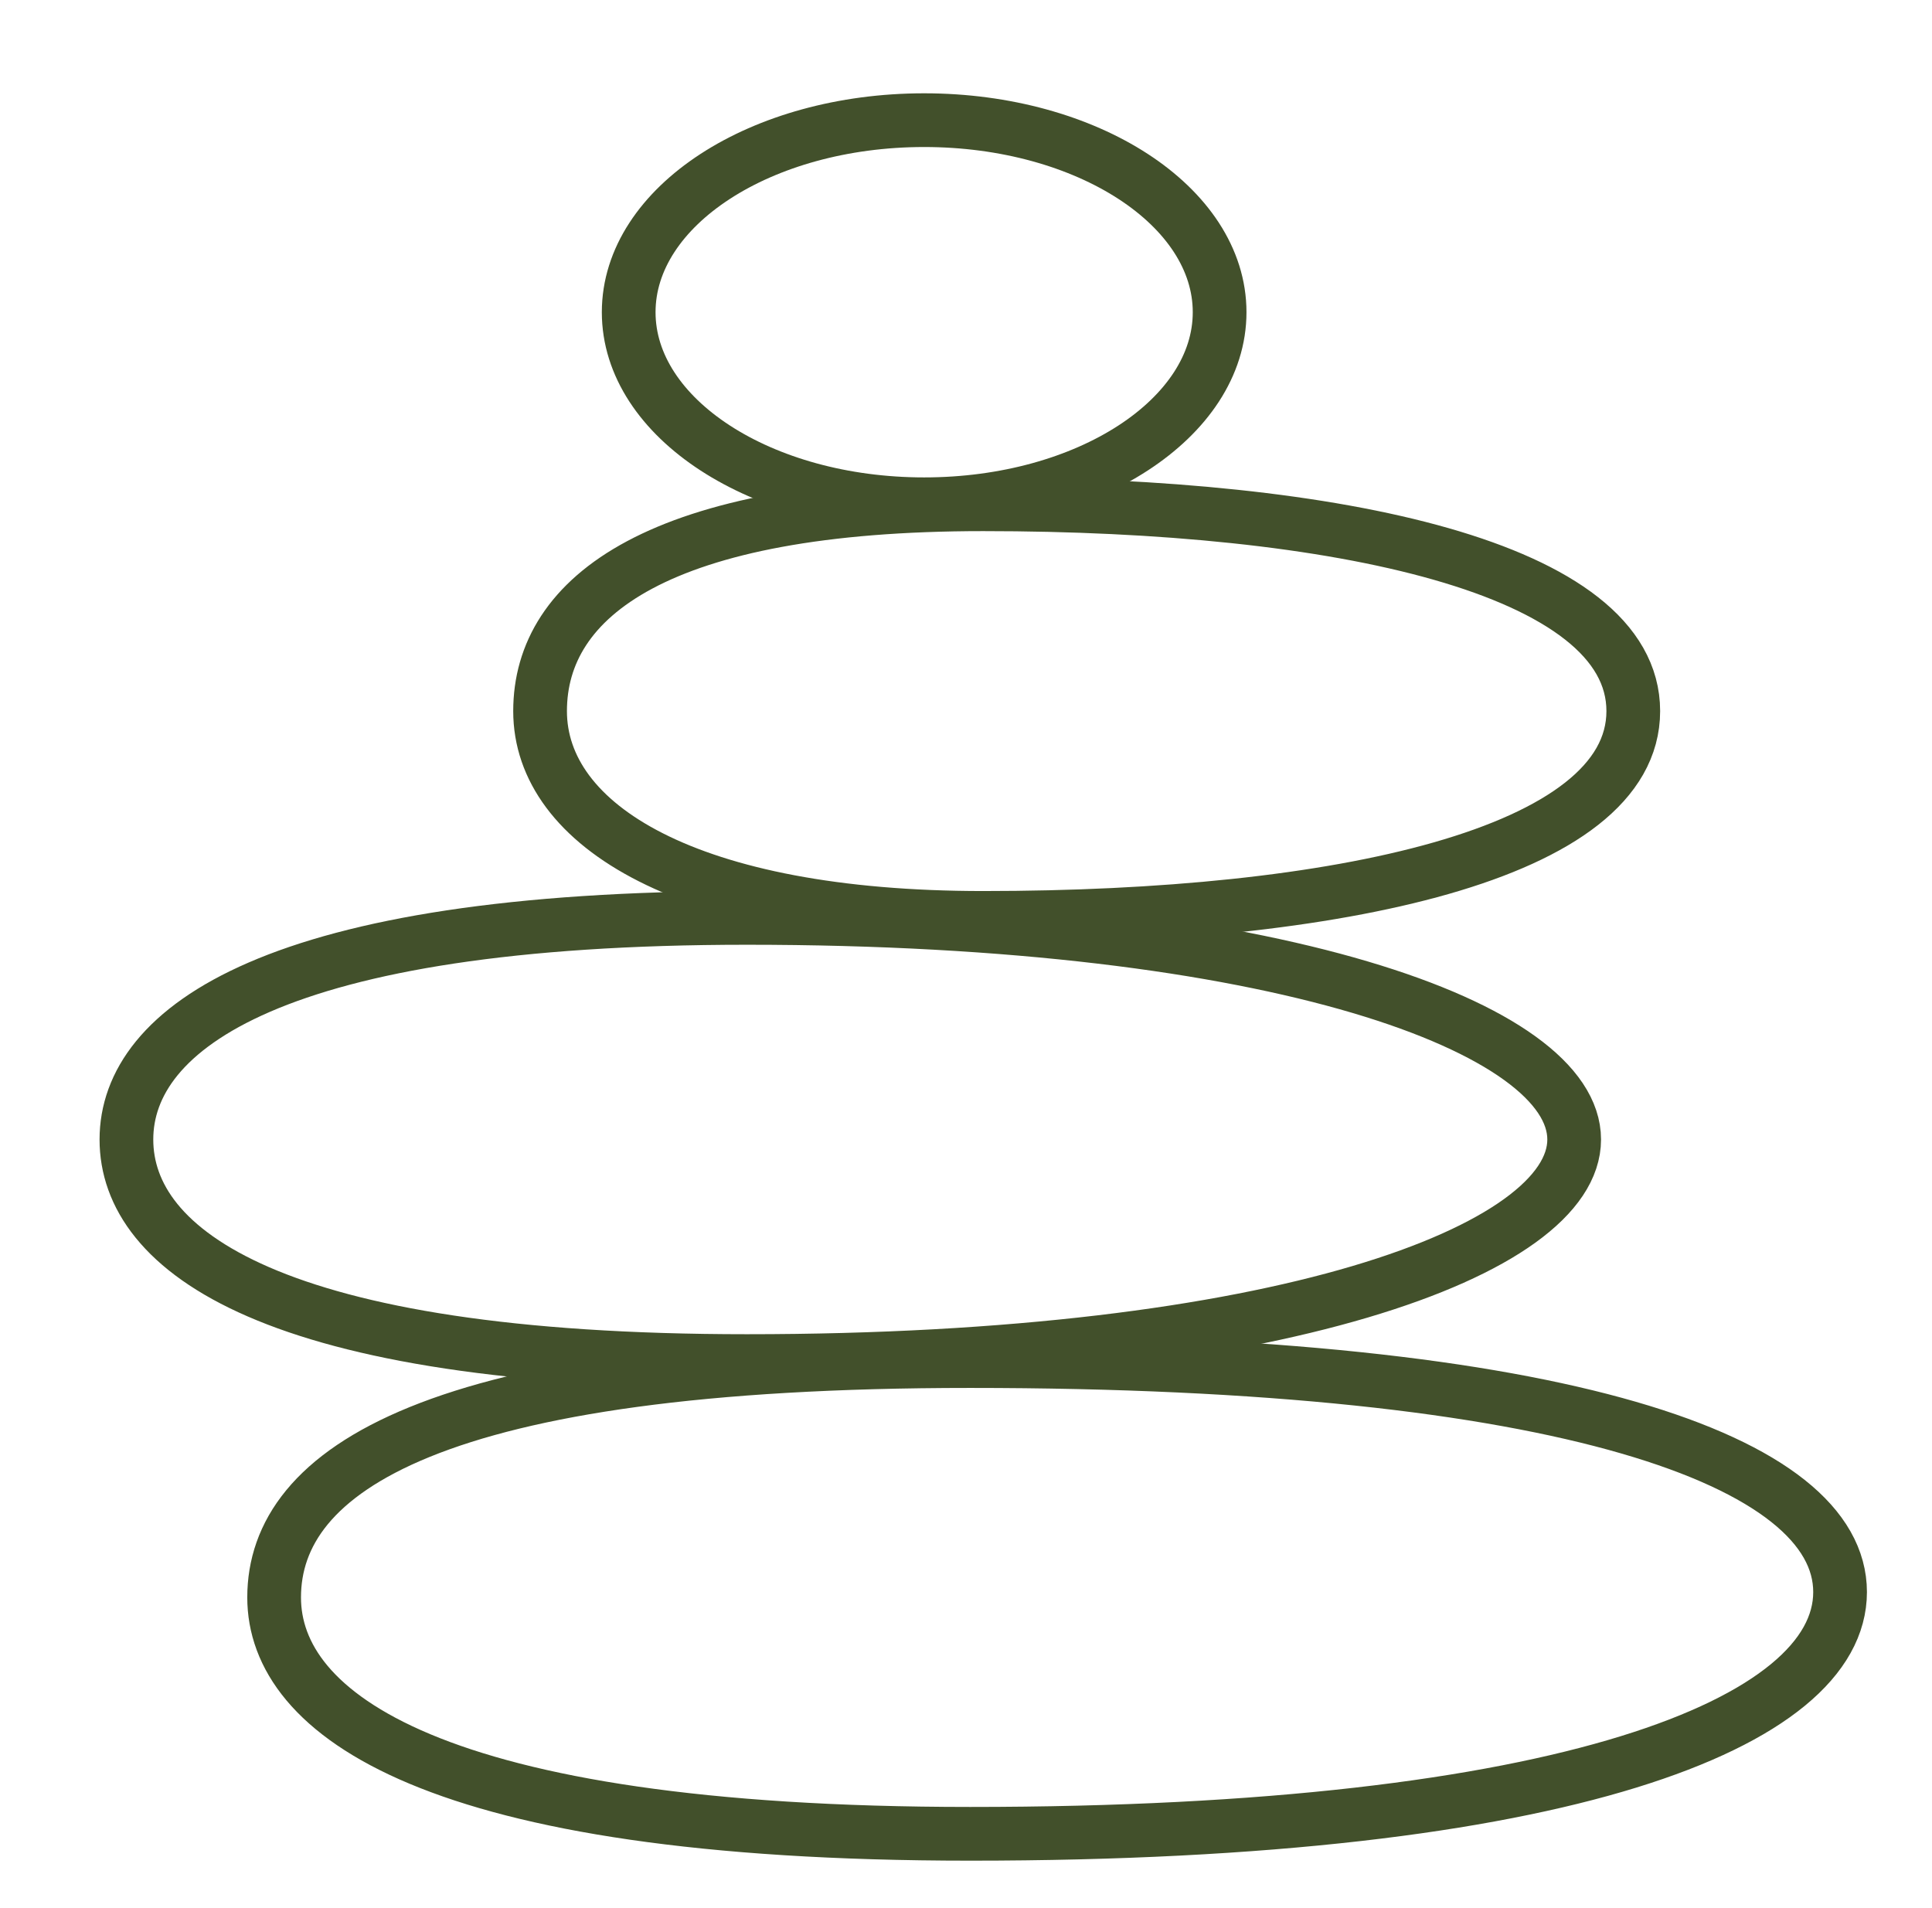
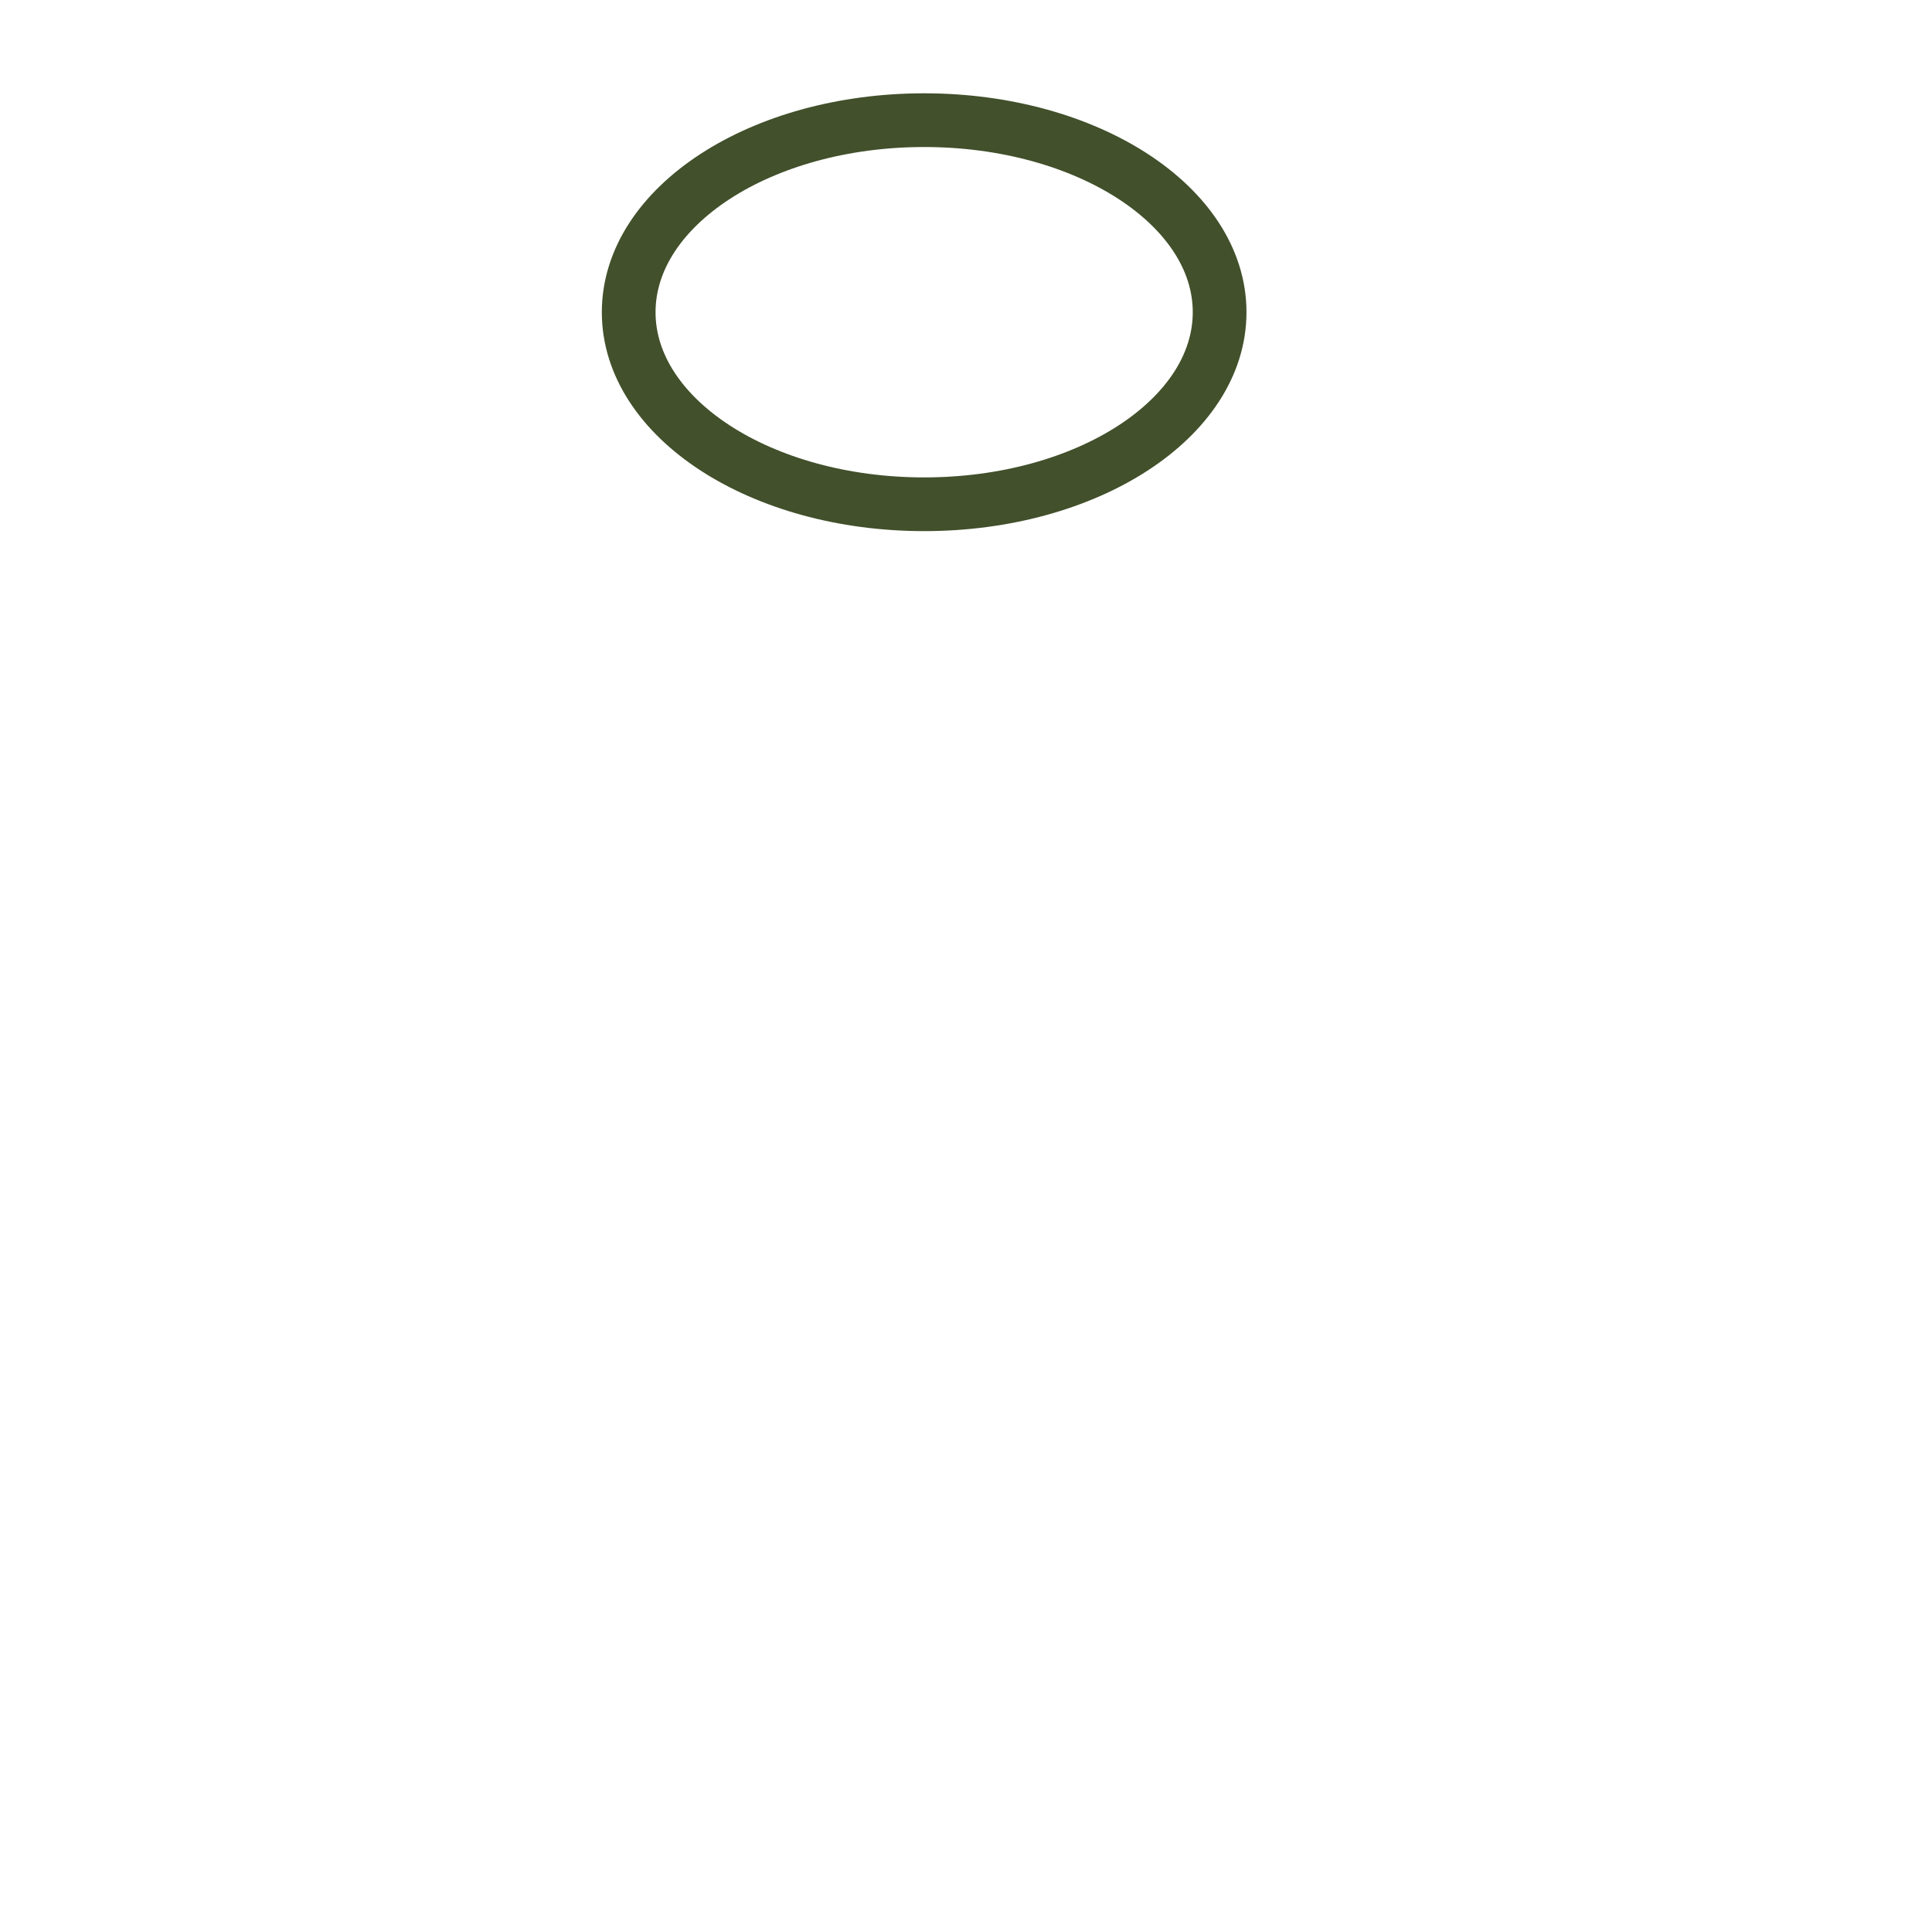
<svg xmlns="http://www.w3.org/2000/svg" width="81" height="80" viewBox="0 0 81 80" fill="none">
  <g id="spa-rocks 1">
    <g id="Group">
-       <path id="Vector" d="M77.146 66.75C77.146 72.223 65.657 76.885 40.673 76.885C18.058 76.885 11.493 71.818 11.493 66.975C11.493 61.682 18.058 57.065 40.673 57.065C65.657 57.065 77.146 61.277 77.146 66.75Z" stroke="#42502B" stroke-width="2.252" stroke-linecap="round" stroke-linejoin="round" />
-       <path id="Vector_2" d="M5.3 47.775C5.3 52.42 11.388 57.065 31.313 57.065C53.611 57.065 65.998 52.42 65.998 47.775C65.998 43.13 53.611 38.484 31.313 38.484C11.493 38.484 5.3 43.13 5.3 47.775Z" stroke="#42502B" stroke-width="2.252" stroke-linecap="round" stroke-linejoin="round" />
-       <path id="Vector_3" d="M68.476 29.813C68.476 35.816 56.089 38.484 41.224 38.484C28.836 38.484 22.643 34.602 22.643 29.813C22.643 25.024 27.598 21.142 41.224 21.142C56.089 21.142 68.476 23.81 68.476 29.813Z" stroke="#42502B" stroke-width="2.252" stroke-linecap="round" stroke-linejoin="round" />
      <path id="Vector_4" d="M38.746 21.142C45.587 21.142 51.133 17.537 51.133 13.09C51.133 8.643 45.587 5.038 38.746 5.038C31.904 5.038 26.358 8.643 26.358 13.09C26.358 17.537 31.904 21.142 38.746 21.142Z" stroke="#42502B" stroke-width="2.252" stroke-linecap="round" stroke-linejoin="round" />
    </g>
  </g>
</svg>